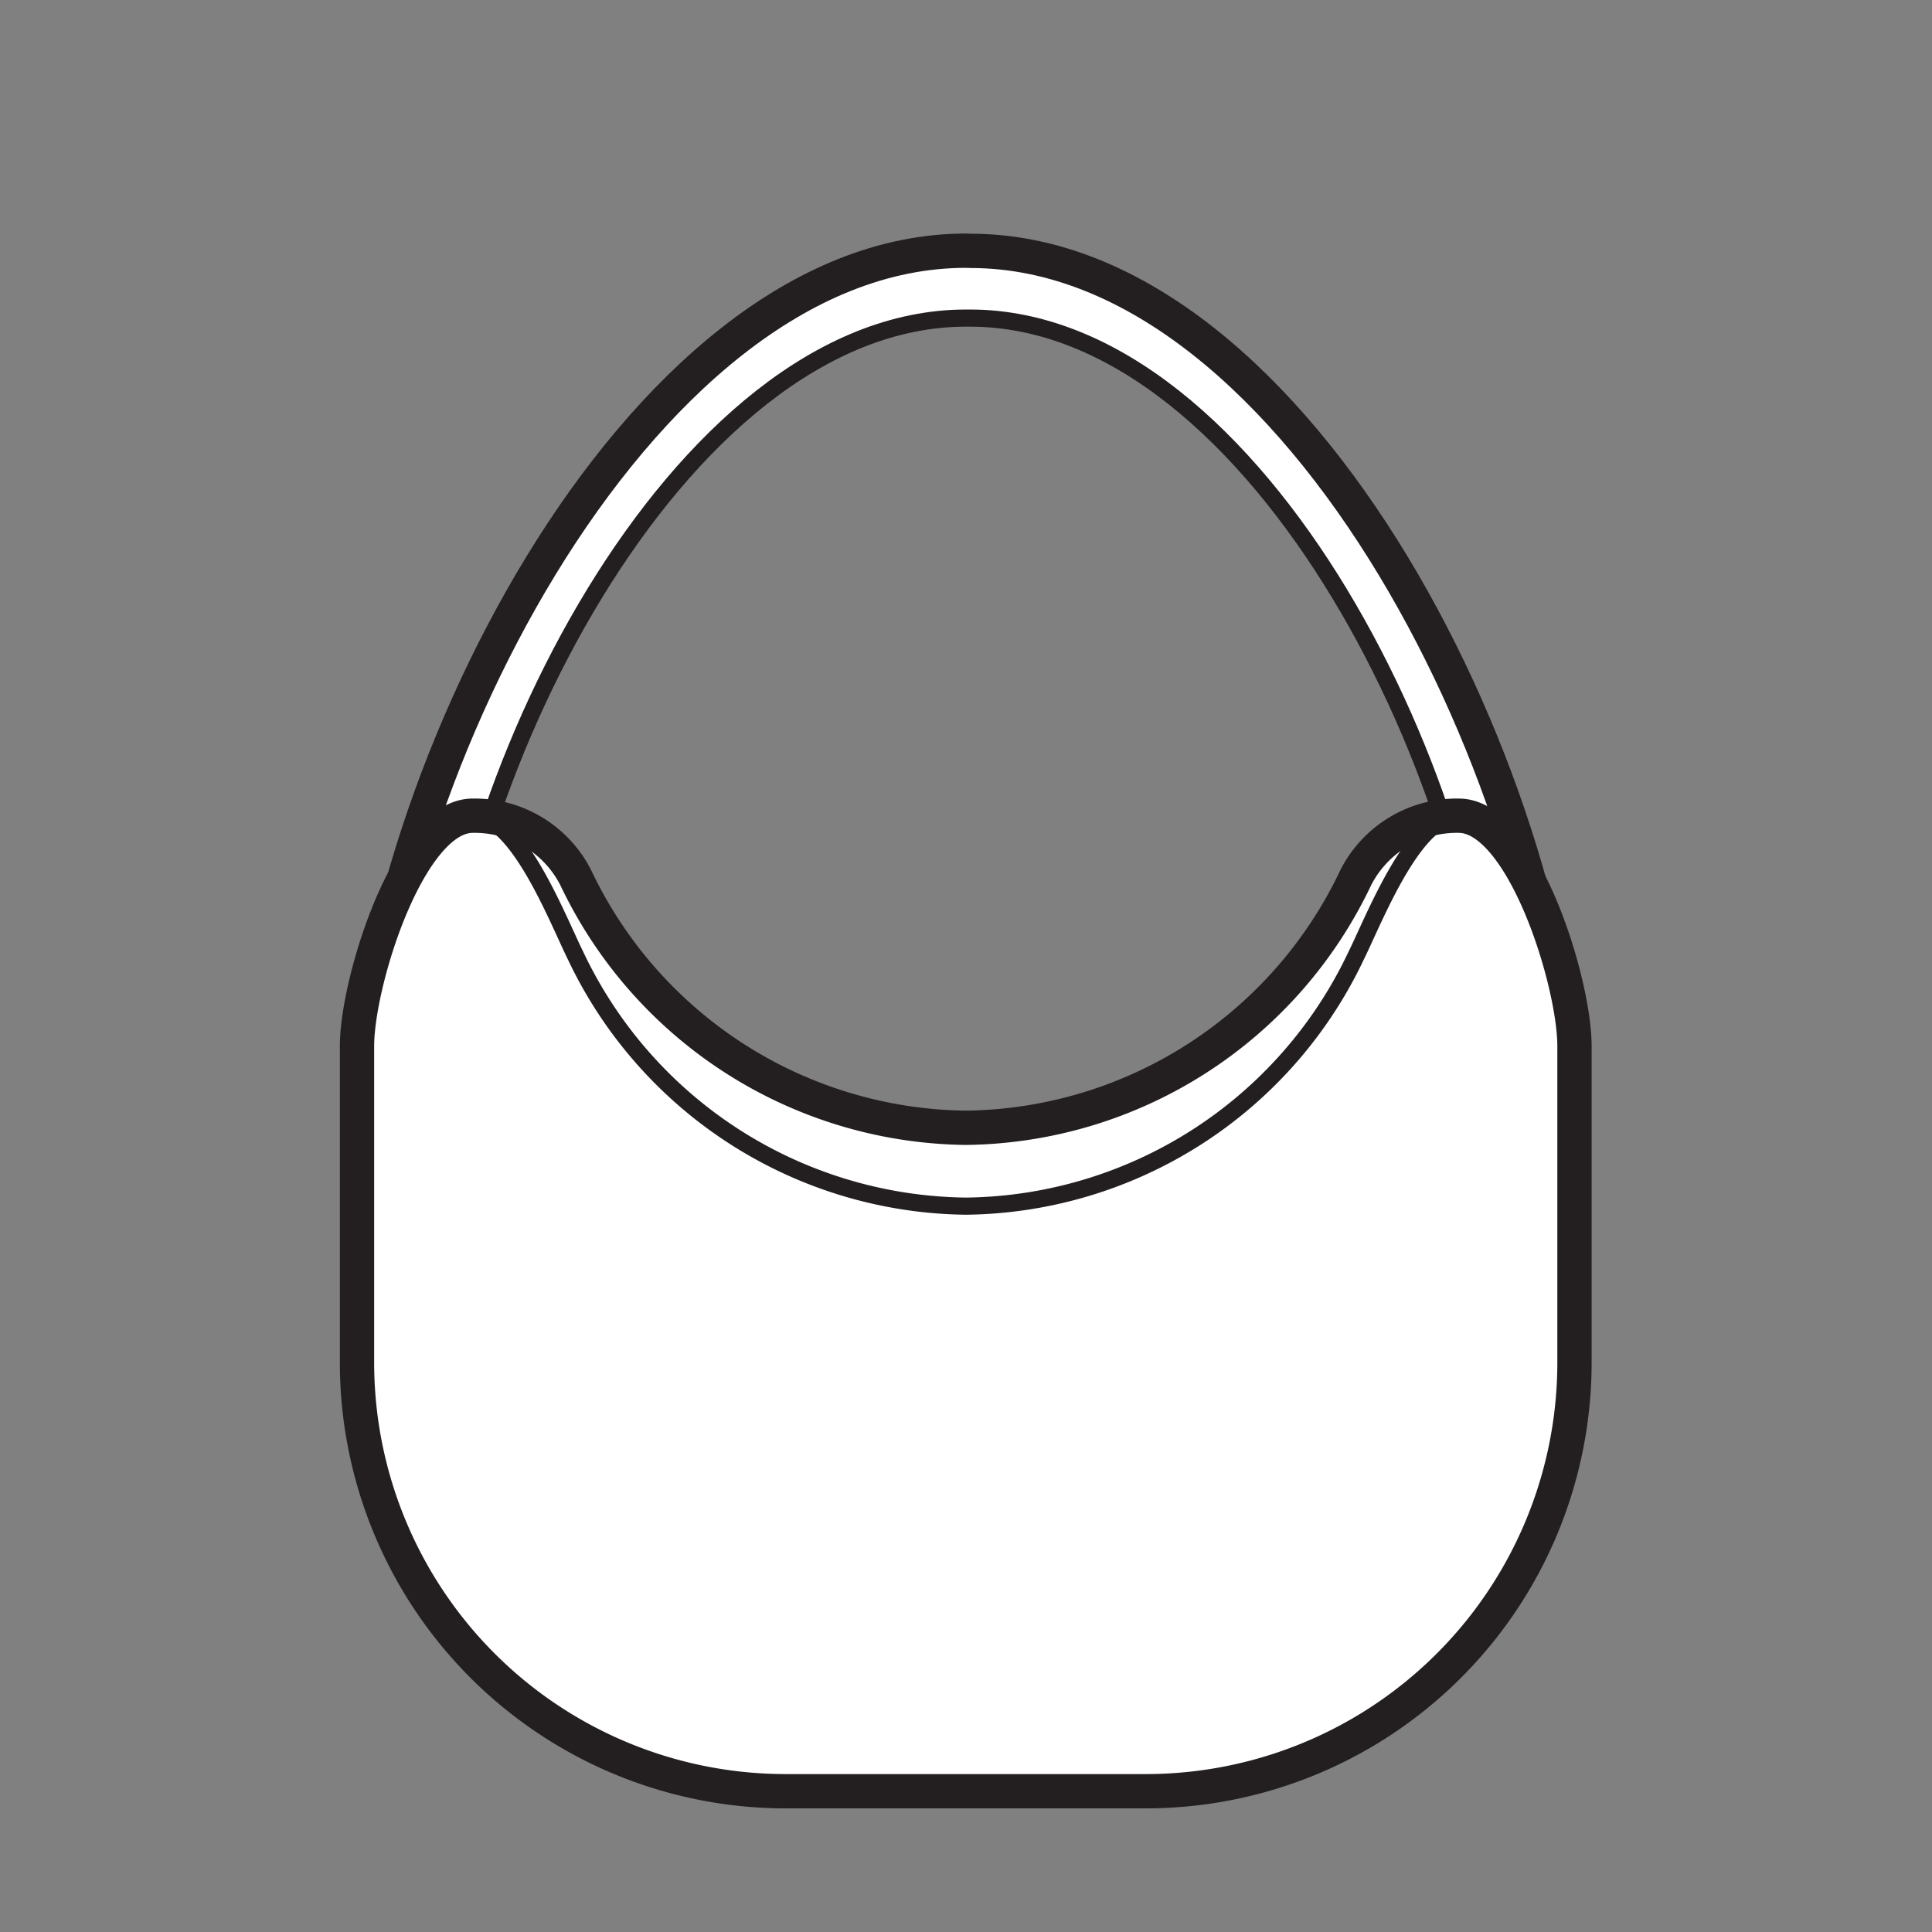
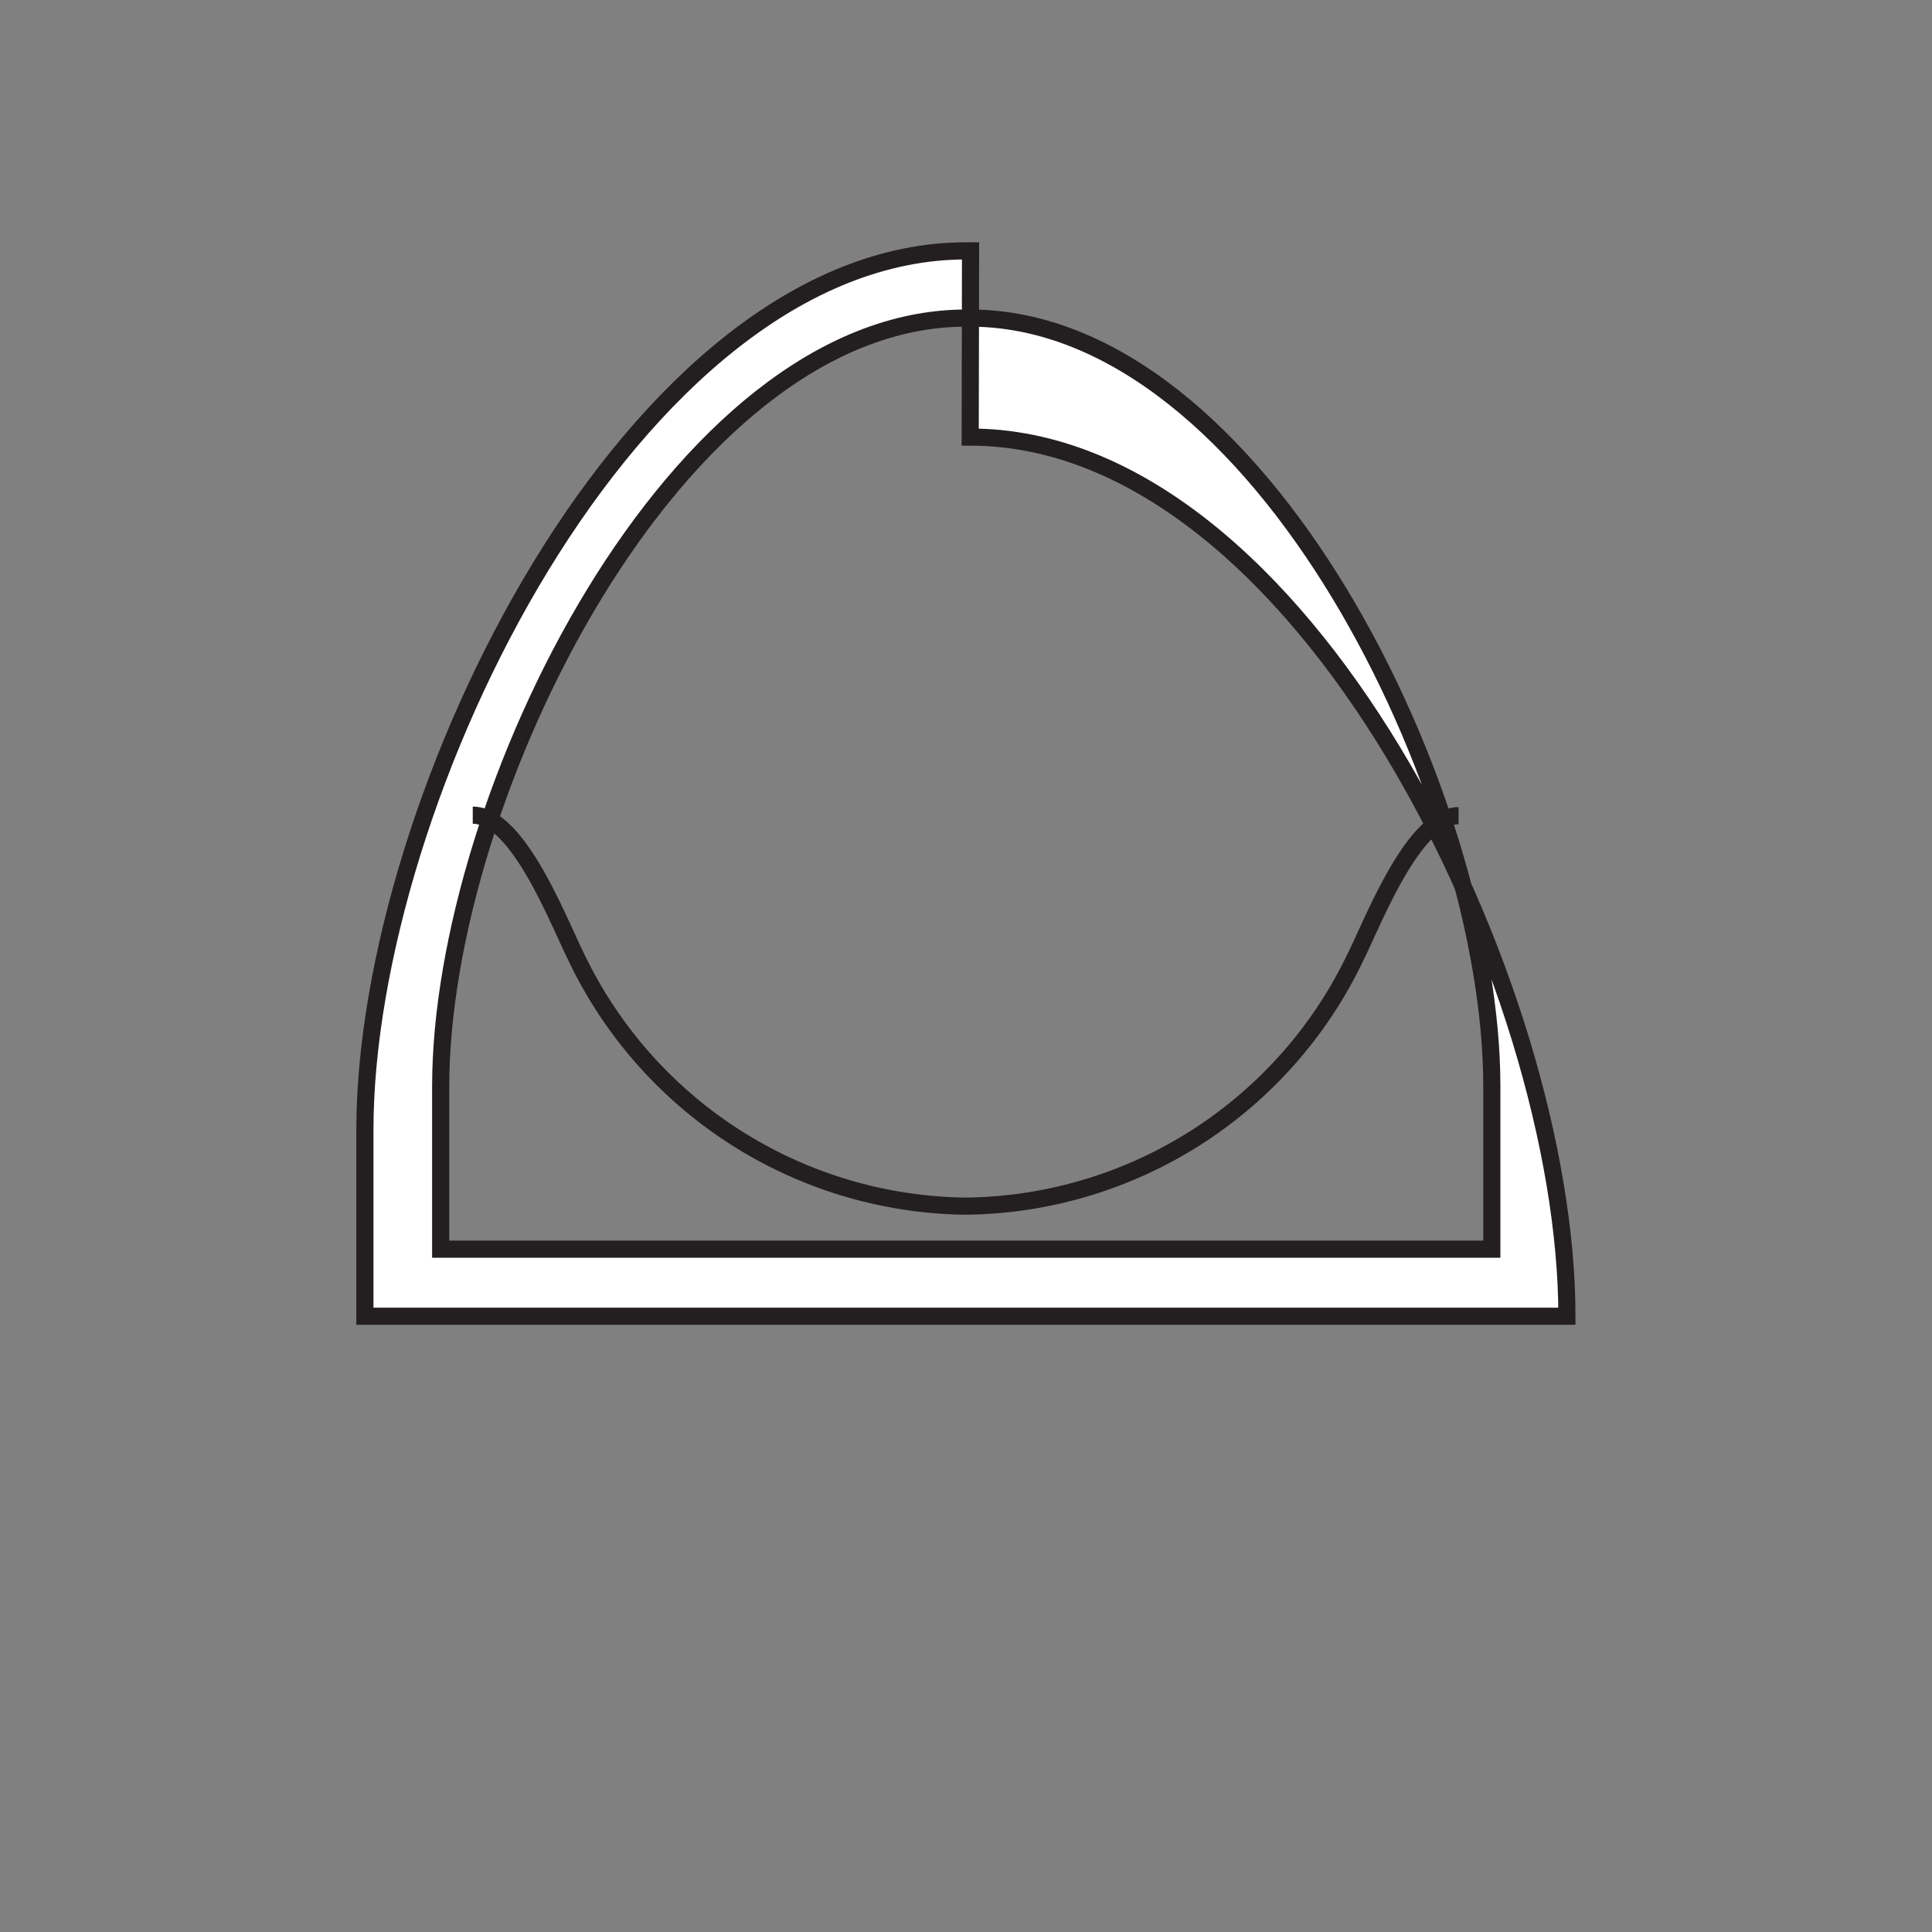
<svg xmlns="http://www.w3.org/2000/svg" viewBox="0 0 112.67 112.67">
  <rect x="0" y="0" width="112.67" height="112.67" fill="#808080" stroke="none" />
  <defs>
    <style>.cls-1,.cls-3{fill:#fff;}.cls-1,.cls-2,.cls-3,.cls-4{stroke:#231f20;stroke-miterlimit:10;}.cls-2,.cls-4{fill:none;}.cls-2,.cls-3{stroke-width:2px;}</style>
  </defs>
  <g id="Layer_2" data-name="Layer 2">
-     <path class="cls-1" d="M56.6 14.63h-.26c-19.34 0-35.06 31.9-35.06 51.27v10.86h70.1V65.9c0-19.36-15.43-51.27-34.8-51.27zM87 72.85H25.7v-9.5c0-16.9 13.72-44.8 30.64-44.8h.22c16.9 0 30.44 27.9 30.44 44.8z" />
-     <path class="cls-2" d="M56.6 14.63c19.35 0 34.8 31.92 34.8 51.28v10.9H21.27V65.9c0-19.36 15.7-51.28 35.06-51.28z" />
-     <path class="cls-3" d="M33.57 51.17a6.62 6.62 0 0 0-6-3.6c-3.73 0-6.75 9.7-6.75 13.43v18.46a25 25 0 0 0 25 25h21a25 25 0 0 0 25-25V61c0-3.73-3-13.43-6.75-13.43a6.62 6.62 0 0 0-6 3.6 25.48 25.48 0 0 1-22.73 14.6 25.5 25.5 0 0 1-22.77-14.6z" />
+     <path class="cls-1" d="M56.6 14.63h-.26c-19.34 0-35.06 31.9-35.06 51.27v10.86h70.1c0-19.36-15.43-51.27-34.8-51.27zM87 72.85H25.7v-9.5c0-16.9 13.72-44.8 30.64-44.8h.22c16.9 0 30.44 27.9 30.44 44.8z" />
    <path class="cls-4" d="M85.06 47.57c-2.6 0-4.9 6-6 8.22a25.48 25.48 0 0 1-22.72 14.55 25.5 25.5 0 0 1-22.77-14.6c-1.07-2.16-3.38-8.2-6-8.2" />
  </g>
</svg>